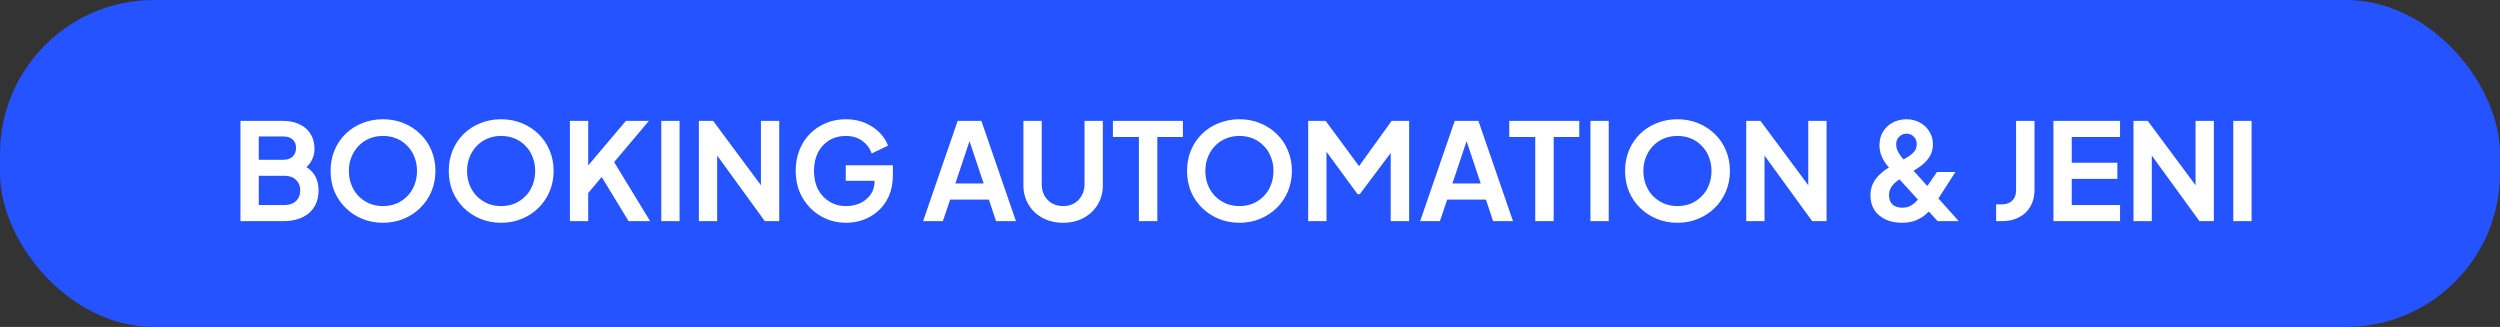
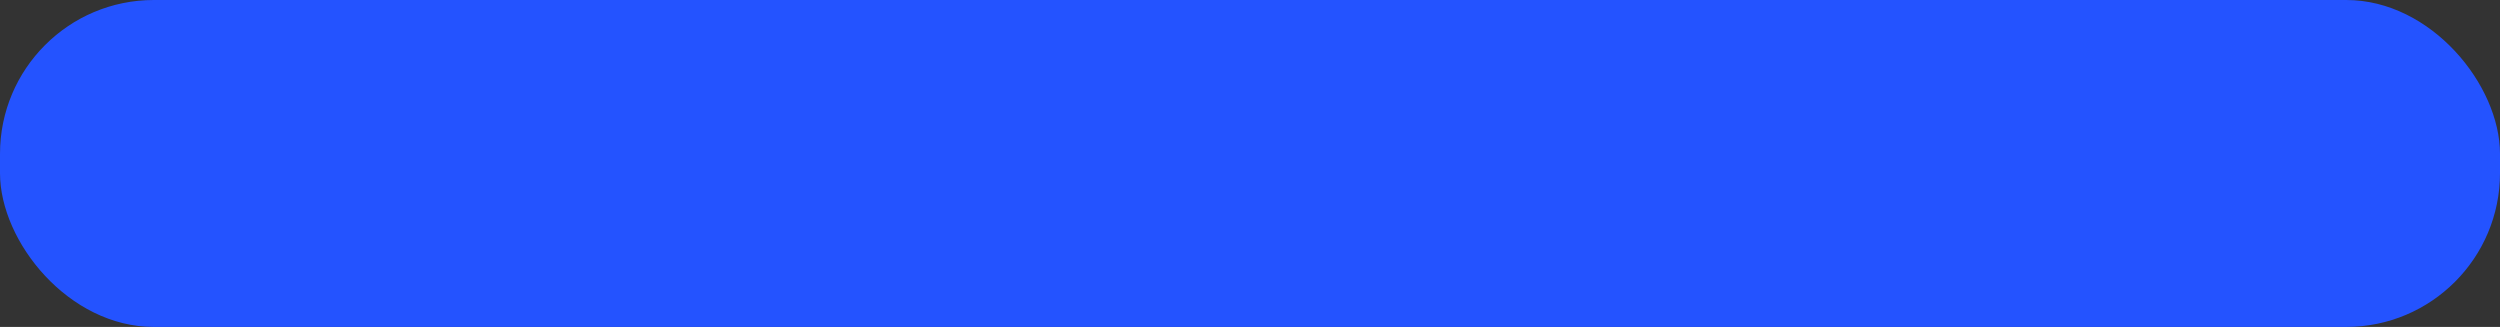
<svg xmlns="http://www.w3.org/2000/svg" width="260" height="34" viewBox="0 0 260 34" fill="none">
  <rect x="0" y="0" width="260" height="34" fill="#333333" stroke="none" />
  <rect width="260" height="34" rx="16" fill="#2453FF" />
-   <path d="M25.008 23V12.57H29.404C30.095 12.57 30.683 12.691 31.168 12.934C31.663 13.167 32.041 13.503 32.302 13.942C32.573 14.371 32.708 14.894 32.708 15.51C32.708 15.986 32.577 16.434 32.316 16.854C32.064 17.265 31.658 17.605 31.098 17.876V16.994C31.611 17.19 32.017 17.433 32.316 17.722C32.615 18.011 32.825 18.333 32.946 18.688C33.067 19.043 33.128 19.416 33.128 19.808C33.128 20.807 32.797 21.591 32.134 22.16C31.481 22.72 30.571 23 29.404 23H25.008ZM26.912 21.32H29.6C30.095 21.32 30.487 21.185 30.776 20.914C31.075 20.634 31.224 20.265 31.224 19.808C31.224 19.351 31.075 18.982 30.776 18.702C30.487 18.422 30.095 18.282 29.6 18.282H26.912V21.32ZM26.912 16.616H29.502C29.894 16.616 30.207 16.504 30.44 16.28C30.673 16.047 30.79 15.748 30.79 15.384C30.79 15.02 30.673 14.731 30.44 14.516C30.207 14.301 29.894 14.194 29.502 14.194H26.912V16.616ZM39.826 23.168C39.06 23.168 38.346 23.033 37.684 22.762C37.021 22.491 36.442 22.113 35.948 21.628C35.453 21.143 35.066 20.573 34.786 19.92C34.515 19.257 34.38 18.543 34.38 17.778C34.38 17.003 34.515 16.289 34.786 15.636C35.056 14.983 35.439 14.413 35.934 13.928C36.428 13.443 37.007 13.069 37.67 12.808C38.332 12.537 39.051 12.402 39.826 12.402C40.6 12.402 41.319 12.537 41.982 12.808C42.644 13.079 43.223 13.457 43.718 13.942C44.212 14.418 44.595 14.983 44.866 15.636C45.146 16.289 45.286 17.003 45.286 17.778C45.286 18.543 45.146 19.257 44.866 19.92C44.586 20.573 44.198 21.143 43.704 21.628C43.209 22.113 42.63 22.491 41.968 22.762C41.314 23.033 40.6 23.168 39.826 23.168ZM39.826 21.432C40.339 21.432 40.81 21.343 41.24 21.166C41.669 20.979 42.042 20.723 42.36 20.396C42.686 20.069 42.934 19.682 43.102 19.234C43.279 18.786 43.368 18.301 43.368 17.778C43.368 17.255 43.279 16.775 43.102 16.336C42.934 15.888 42.686 15.501 42.36 15.174C42.042 14.838 41.669 14.581 41.24 14.404C40.81 14.227 40.339 14.138 39.826 14.138C39.322 14.138 38.855 14.227 38.426 14.404C37.996 14.581 37.618 14.838 37.292 15.174C36.974 15.501 36.727 15.888 36.55 16.336C36.372 16.775 36.284 17.255 36.284 17.778C36.284 18.301 36.372 18.786 36.55 19.234C36.727 19.682 36.974 20.069 37.292 20.396C37.618 20.723 37.996 20.979 38.426 21.166C38.855 21.343 39.322 21.432 39.826 21.432ZM52.117 23.168C51.351 23.168 50.637 23.033 49.975 22.762C49.312 22.491 48.733 22.113 48.239 21.628C47.744 21.143 47.357 20.573 47.077 19.92C46.806 19.257 46.671 18.543 46.671 17.778C46.671 17.003 46.806 16.289 47.077 15.636C47.347 14.983 47.73 14.413 48.225 13.928C48.719 13.443 49.298 13.069 49.961 12.808C50.623 12.537 51.342 12.402 52.117 12.402C52.891 12.402 53.61 12.537 54.273 12.808C54.935 13.079 55.514 13.457 56.009 13.942C56.503 14.418 56.886 14.983 57.157 15.636C57.437 16.289 57.577 17.003 57.577 17.778C57.577 18.543 57.437 19.257 57.157 19.92C56.877 20.573 56.489 21.143 55.995 21.628C55.5 22.113 54.921 22.491 54.259 22.762C53.605 23.033 52.891 23.168 52.117 23.168ZM52.117 21.432C52.63 21.432 53.101 21.343 53.531 21.166C53.96 20.979 54.333 20.723 54.651 20.396C54.977 20.069 55.225 19.682 55.393 19.234C55.57 18.786 55.659 18.301 55.659 17.778C55.659 17.255 55.57 16.775 55.393 16.336C55.225 15.888 54.977 15.501 54.651 15.174C54.333 14.838 53.96 14.581 53.531 14.404C53.101 14.227 52.63 14.138 52.117 14.138C51.613 14.138 51.146 14.227 50.717 14.404C50.287 14.581 49.909 14.838 49.583 15.174C49.265 15.501 49.018 15.888 48.841 16.336C48.663 16.775 48.575 17.255 48.575 17.778C48.575 18.301 48.663 18.786 48.841 19.234C49.018 19.682 49.265 20.069 49.583 20.396C49.909 20.723 50.287 20.979 50.717 21.166C51.146 21.343 51.613 21.432 52.117 21.432ZM59.27 23V12.57H61.174V18.002L60.656 17.82L65.094 12.57H67.488L63.33 17.498L63.442 16.154L67.614 23H65.374L62.574 18.408L61.174 20.074V23H59.27ZM68.772 23V12.57H70.676V23H68.772ZM72.682 23V12.57H74.166L79.906 20.298L79.136 20.452V12.57H81.04V23H79.542L73.886 15.216L74.586 15.062V23H72.682ZM88.001 23.168C87.254 23.168 86.563 23.033 85.929 22.762C85.294 22.491 84.739 22.113 84.263 21.628C83.787 21.143 83.413 20.573 83.143 19.92C82.881 19.267 82.751 18.553 82.751 17.778C82.751 17.003 82.877 16.289 83.129 15.636C83.39 14.973 83.754 14.404 84.221 13.928C84.697 13.443 85.252 13.069 85.887 12.808C86.521 12.537 87.212 12.402 87.959 12.402C88.705 12.402 89.373 12.528 89.961 12.78C90.558 13.032 91.062 13.368 91.473 13.788C91.883 14.199 92.177 14.651 92.355 15.146L90.661 15.958C90.465 15.417 90.133 14.978 89.667 14.642C89.2 14.306 88.631 14.138 87.959 14.138C87.305 14.138 86.727 14.292 86.223 14.6C85.728 14.908 85.341 15.333 85.061 15.874C84.79 16.415 84.655 17.05 84.655 17.778C84.655 18.506 84.795 19.145 85.075 19.696C85.364 20.237 85.761 20.662 86.265 20.97C86.769 21.278 87.347 21.432 88.001 21.432C88.533 21.432 89.023 21.329 89.471 21.124C89.919 20.909 90.278 20.611 90.549 20.228C90.819 19.836 90.955 19.374 90.955 18.842V18.044L91.823 18.8H87.959V17.19H92.859V18.24C92.859 19.043 92.723 19.752 92.453 20.368C92.182 20.984 91.813 21.502 91.347 21.922C90.889 22.333 90.371 22.645 89.793 22.86C89.214 23.065 88.617 23.168 88.001 23.168ZM96 23L99.598 12.57H102.062L105.66 23H103.588L102.846 20.76H98.814L98.058 23H96ZM99.36 19.08H102.3L100.564 13.886H101.096L99.36 19.08ZM110.565 23.168C109.762 23.168 109.048 23 108.423 22.664C107.807 22.328 107.322 21.866 106.967 21.278C106.612 20.69 106.435 20.023 106.435 19.276V12.57H108.339V19.178C108.339 19.607 108.432 19.995 108.619 20.34C108.815 20.685 109.081 20.956 109.417 21.152C109.753 21.339 110.136 21.432 110.565 21.432C111.004 21.432 111.386 21.339 111.713 21.152C112.049 20.956 112.31 20.685 112.497 20.34C112.693 19.995 112.791 19.607 112.791 19.178V12.57H114.695V19.276C114.695 20.023 114.518 20.69 114.163 21.278C113.808 21.866 113.318 22.328 112.693 22.664C112.077 23 111.368 23.168 110.565 23.168ZM118.444 23V14.25H115.742V12.57H123.022V14.25H120.362V23H118.444ZM128.898 23.168C128.133 23.168 127.419 23.033 126.756 22.762C126.093 22.491 125.515 22.113 125.02 21.628C124.525 21.143 124.138 20.573 123.858 19.92C123.587 19.257 123.452 18.543 123.452 17.778C123.452 17.003 123.587 16.289 123.858 15.636C124.129 14.983 124.511 14.413 125.006 13.928C125.501 13.443 126.079 13.069 126.742 12.808C127.405 12.537 128.123 12.402 128.898 12.402C129.673 12.402 130.391 12.537 131.054 12.808C131.717 13.079 132.295 13.457 132.79 13.942C133.285 14.418 133.667 14.983 133.938 15.636C134.218 16.289 134.358 17.003 134.358 17.778C134.358 18.543 134.218 19.257 133.938 19.92C133.658 20.573 133.271 21.143 132.776 21.628C132.281 22.113 131.703 22.491 131.04 22.762C130.387 23.033 129.673 23.168 128.898 23.168ZM128.898 21.432C129.411 21.432 129.883 21.343 130.312 21.166C130.741 20.979 131.115 20.723 131.432 20.396C131.759 20.069 132.006 19.682 132.174 19.234C132.351 18.786 132.44 18.301 132.44 17.778C132.44 17.255 132.351 16.775 132.174 16.336C132.006 15.888 131.759 15.501 131.432 15.174C131.115 14.838 130.741 14.581 130.312 14.404C129.883 14.227 129.411 14.138 128.898 14.138C128.394 14.138 127.927 14.227 127.498 14.404C127.069 14.581 126.691 14.838 126.364 15.174C126.047 15.501 125.799 15.888 125.622 16.336C125.445 16.775 125.356 17.255 125.356 17.778C125.356 18.301 125.445 18.786 125.622 19.234C125.799 19.682 126.047 20.069 126.364 20.396C126.691 20.723 127.069 20.979 127.498 21.166C127.927 21.343 128.394 21.432 128.898 21.432ZM136.051 23V12.57H137.871L141.777 17.876H140.909L144.731 12.57H146.551V23H144.633V14.74L145.375 14.922L141.413 20.2H141.189L137.325 14.922L137.955 14.74V23H136.051ZM147.693 23L151.291 12.57H153.755L157.353 23H155.281L154.539 20.76H150.507L149.751 23H147.693ZM151.053 19.08H153.993L152.257 13.886H152.789L151.053 19.08ZM159.665 23V14.25H156.963V12.57H164.243V14.25H161.583V23H159.665ZM165.404 23V12.57H167.308V23H165.404ZM174.453 23.168C173.687 23.168 172.973 23.033 172.311 22.762C171.648 22.491 171.069 22.113 170.575 21.628C170.08 21.143 169.693 20.573 169.413 19.92C169.142 19.257 169.007 18.543 169.007 17.778C169.007 17.003 169.142 16.289 169.413 15.636C169.683 14.983 170.066 14.413 170.561 13.928C171.055 13.443 171.634 13.069 172.297 12.808C172.959 12.537 173.678 12.402 174.453 12.402C175.227 12.402 175.946 12.537 176.609 12.808C177.271 13.079 177.85 13.457 178.345 13.942C178.839 14.418 179.222 14.983 179.493 15.636C179.773 16.289 179.913 17.003 179.913 17.778C179.913 18.543 179.773 19.257 179.493 19.92C179.213 20.573 178.825 21.143 178.331 21.628C177.836 22.113 177.257 22.491 176.595 22.762C175.941 23.033 175.227 23.168 174.453 23.168ZM174.453 21.432C174.966 21.432 175.437 21.343 175.867 21.166C176.296 20.979 176.669 20.723 176.987 20.396C177.313 20.069 177.561 19.682 177.729 19.234C177.906 18.786 177.995 18.301 177.995 17.778C177.995 17.255 177.906 16.775 177.729 16.336C177.561 15.888 177.313 15.501 176.987 15.174C176.669 14.838 176.296 14.581 175.867 14.404C175.437 14.227 174.966 14.138 174.453 14.138C173.949 14.138 173.482 14.227 173.053 14.404C172.623 14.581 172.245 14.838 171.919 15.174C171.601 15.501 171.354 15.888 171.177 16.336C170.999 16.775 170.911 17.255 170.911 17.778C170.911 18.301 170.999 18.786 171.177 19.234C171.354 19.682 171.601 20.069 171.919 20.396C172.245 20.723 172.623 20.979 173.053 21.166C173.482 21.343 173.949 21.432 174.453 21.432ZM181.606 23V12.57H183.09L188.83 20.298L188.06 20.452V12.57H189.964V23H188.466L182.81 15.216L183.51 15.062V23H181.606ZM197.775 23.168C197.131 23.168 196.566 23.051 196.081 22.818C195.596 22.585 195.213 22.258 194.933 21.838C194.662 21.409 194.527 20.909 194.527 20.34C194.527 19.864 194.611 19.453 194.779 19.108C194.956 18.753 195.171 18.455 195.423 18.212C195.675 17.96 195.922 17.755 196.165 17.596C196.417 17.437 196.627 17.311 196.795 17.218L197.705 16.728C198.004 16.569 198.274 16.411 198.517 16.252C198.769 16.084 198.97 15.902 199.119 15.706C199.268 15.501 199.343 15.263 199.343 14.992C199.343 14.684 199.24 14.427 199.035 14.222C198.839 14.007 198.587 13.9 198.279 13.9C197.98 13.9 197.724 14.007 197.509 14.222C197.304 14.427 197.201 14.689 197.201 15.006C197.201 15.239 197.252 15.468 197.355 15.692C197.467 15.916 197.598 16.126 197.747 16.322C197.896 16.509 198.041 16.677 198.181 16.826L203.711 23H201.513L196.851 17.89C196.636 17.657 196.422 17.405 196.207 17.134C195.992 16.854 195.815 16.546 195.675 16.21C195.535 15.874 195.465 15.501 195.465 15.09C195.465 14.549 195.591 14.077 195.843 13.676C196.104 13.265 196.445 12.953 196.865 12.738C197.294 12.514 197.761 12.402 198.265 12.402C198.778 12.402 199.24 12.514 199.651 12.738C200.071 12.962 200.402 13.27 200.645 13.662C200.897 14.054 201.023 14.502 201.023 15.006C201.023 15.519 200.902 15.958 200.659 16.322C200.426 16.677 200.141 16.98 199.805 17.232C199.478 17.475 199.166 17.68 198.867 17.848L197.929 18.408C197.724 18.52 197.504 18.665 197.271 18.842C197.047 19.01 196.856 19.215 196.697 19.458C196.538 19.691 196.459 19.976 196.459 20.312C196.459 20.713 196.58 21.031 196.823 21.264C197.075 21.488 197.416 21.6 197.845 21.6C198.106 21.6 198.34 21.558 198.545 21.474C198.75 21.381 198.932 21.269 199.091 21.138C199.25 20.998 199.385 20.853 199.497 20.704C199.609 20.545 199.712 20.401 199.805 20.27L201.443 17.89H203.361L201.471 20.83C201.331 21.063 201.158 21.315 200.953 21.586C200.748 21.857 200.5 22.113 200.211 22.356C199.922 22.589 199.576 22.785 199.175 22.944C198.783 23.093 198.316 23.168 197.775 23.168ZM207.599 23V21.25H208.201C208.649 21.25 209.003 21.124 209.265 20.872C209.535 20.611 209.671 20.265 209.671 19.836V12.57H211.589V19.766C211.589 20.41 211.449 20.975 211.169 21.46C210.898 21.945 210.506 22.323 209.993 22.594C209.489 22.865 208.891 23 208.201 23H207.599ZM213.557 23V12.57H220.487V14.25H215.461V16.924H220.207V18.604H215.461V21.32H220.487V23H213.557ZM221.883 23V12.57H223.367L229.107 20.298L228.337 20.452V12.57H230.241V23H228.743L223.087 15.216L223.787 15.062V23H221.883ZM232.26 23V12.57H234.164V23H232.26Z" fill="white" />
</svg>